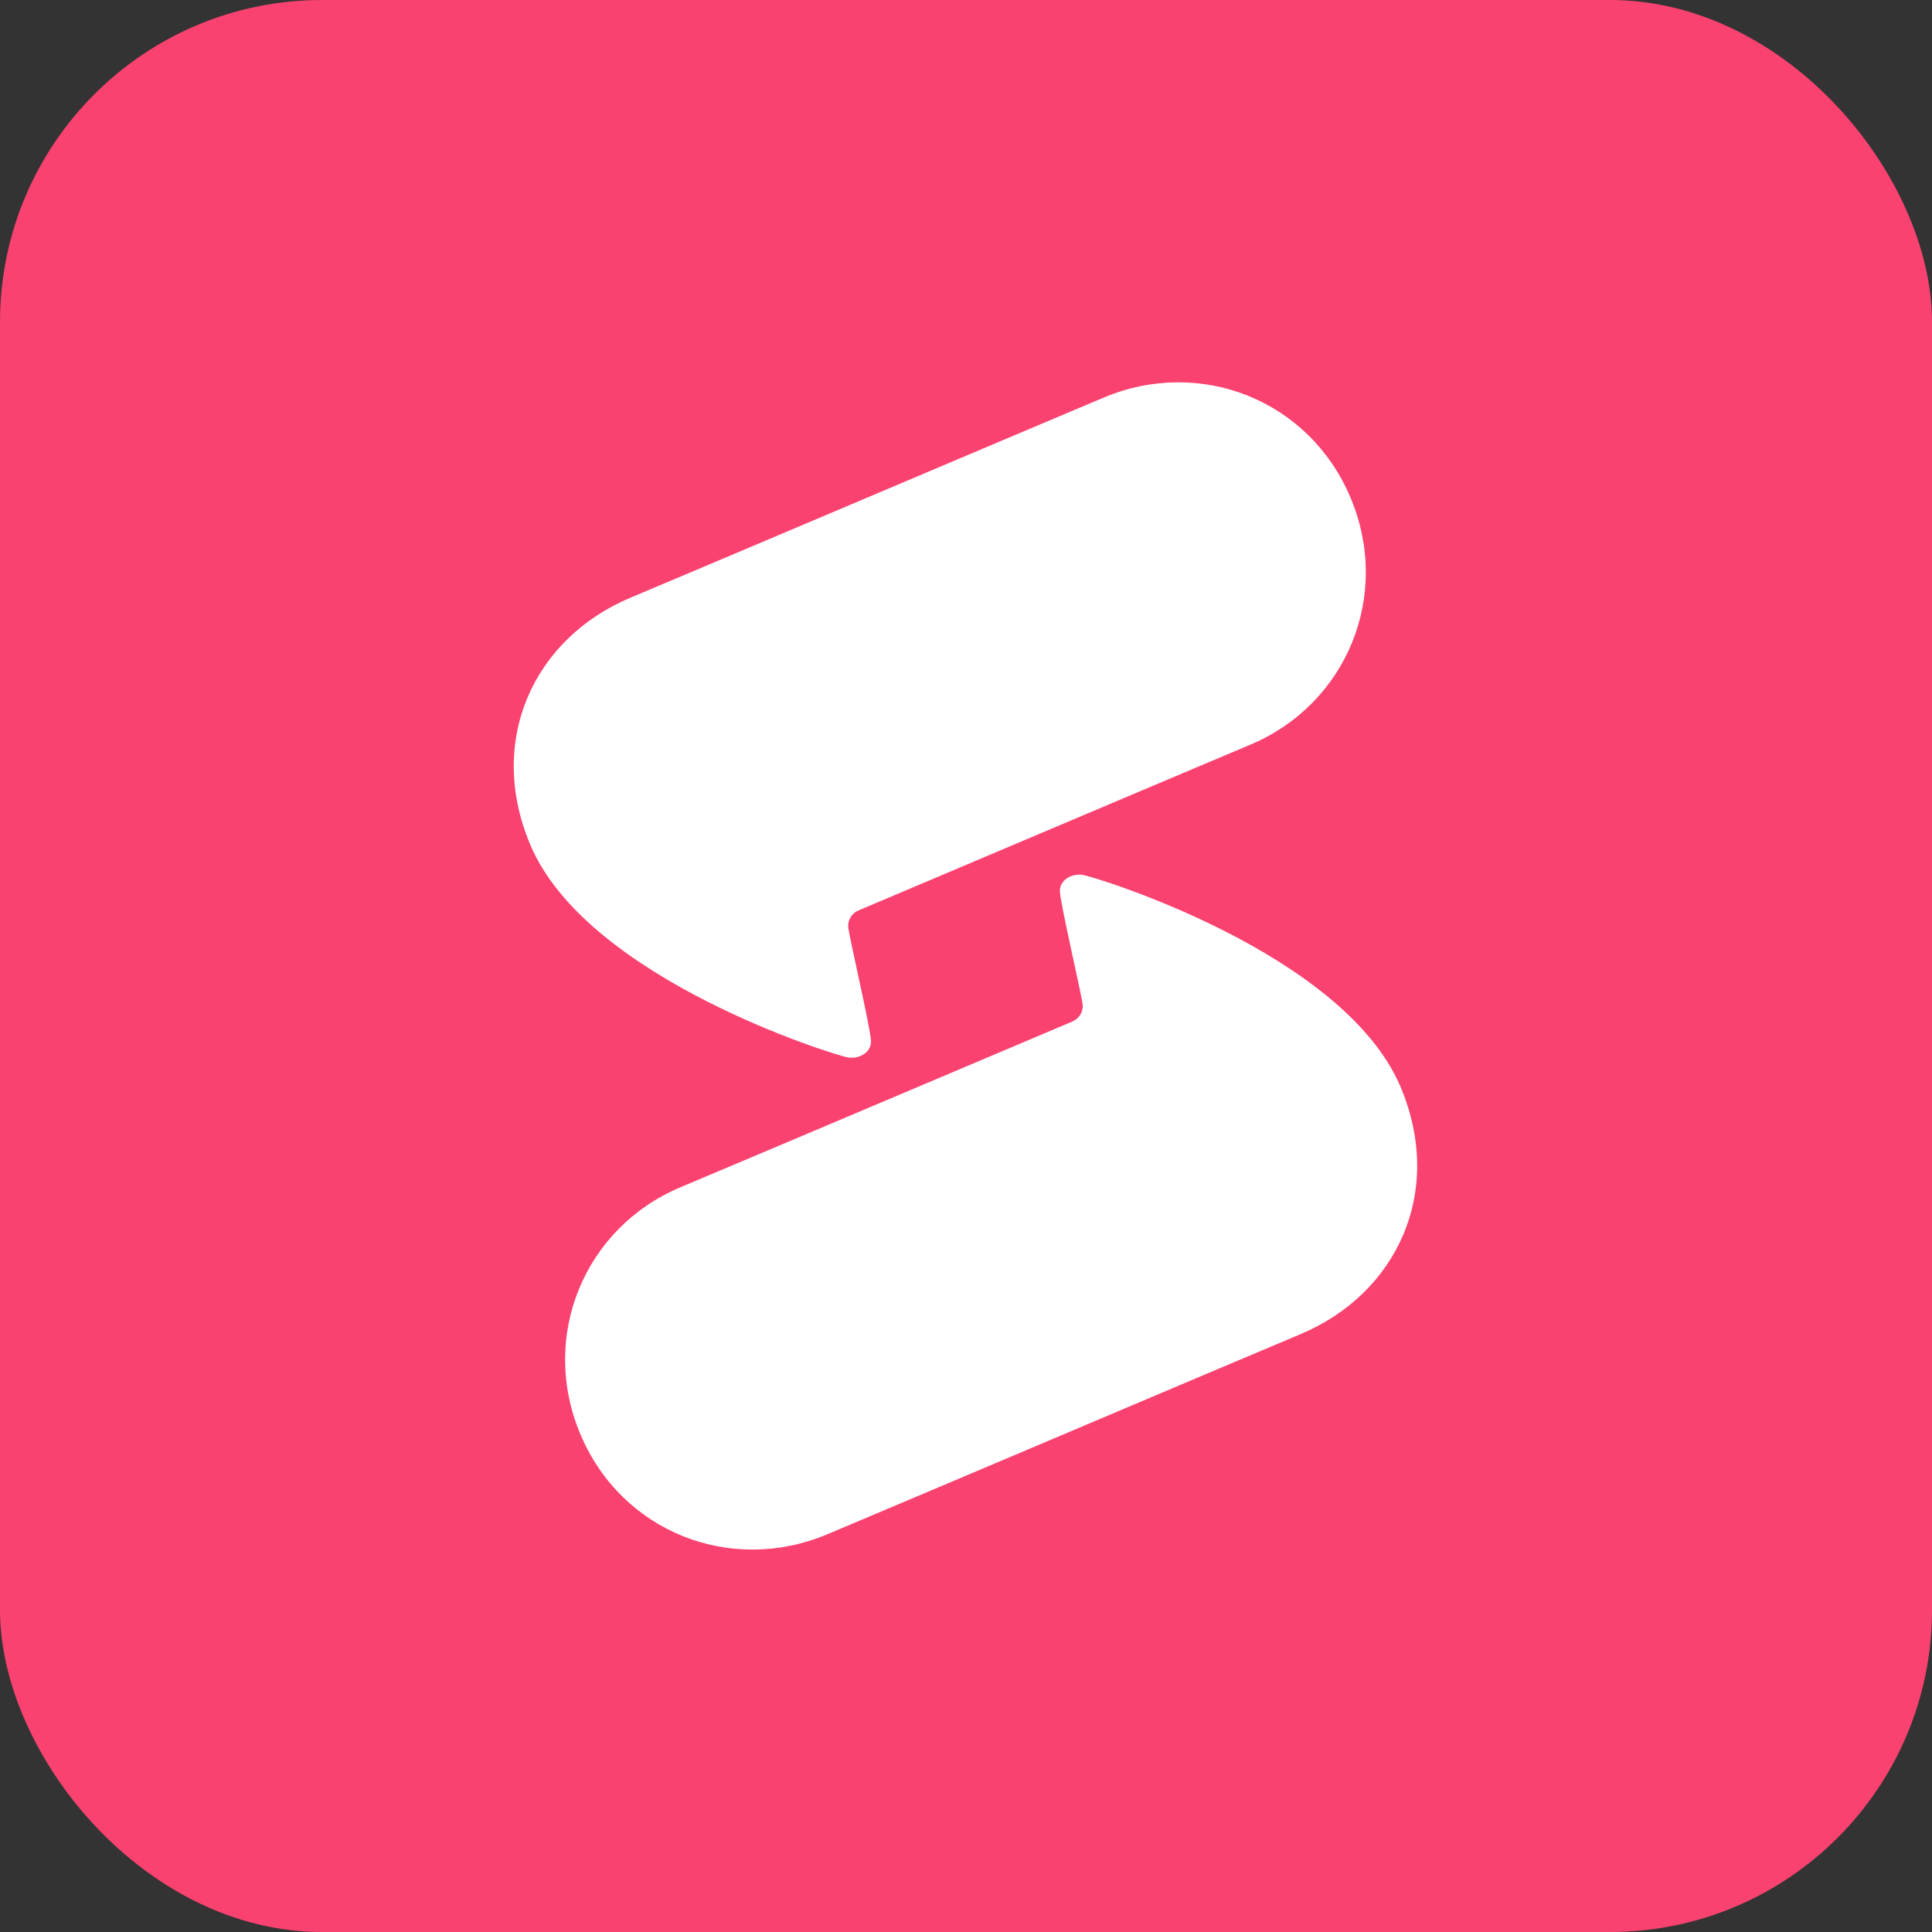
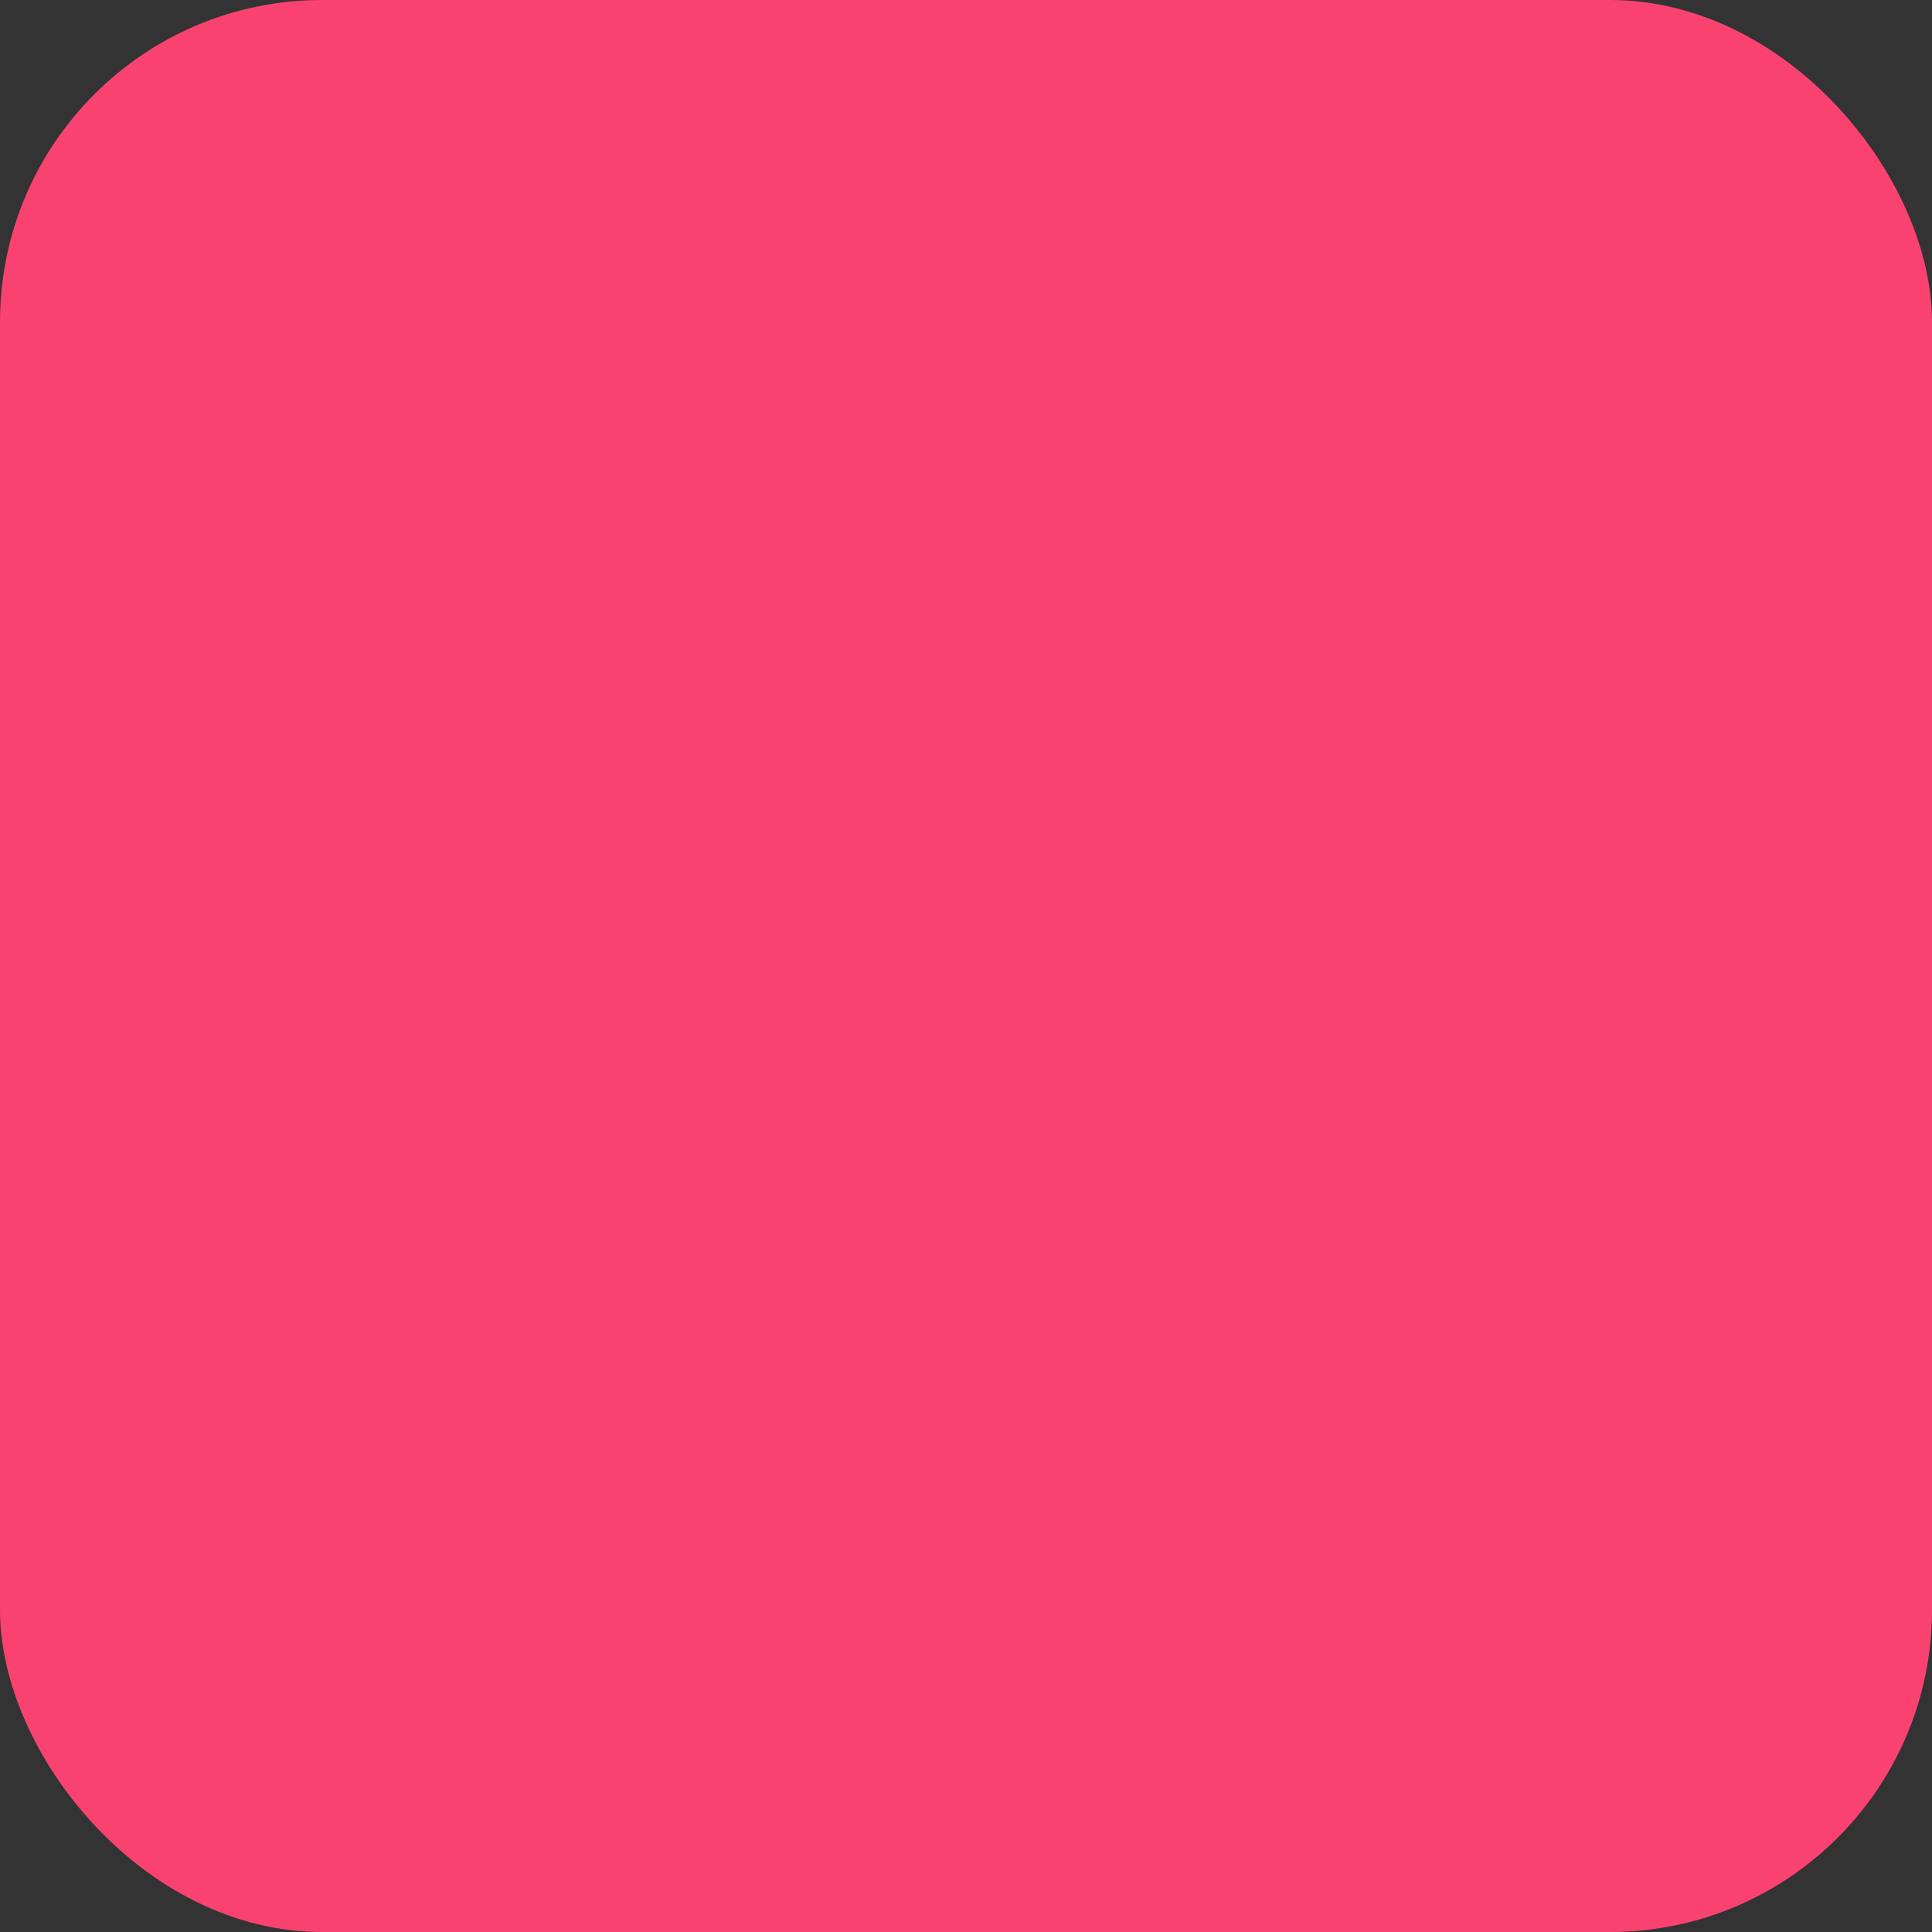
<svg xmlns="http://www.w3.org/2000/svg" width="48" height="48" viewBox="0 0 48 48" fill="none">
  <rect x="0" y="0" width="48" height="48" fill="#333333" stroke="none" />
  <rect width="48" height="48" rx="8" fill="#FA4270" />
-   <path fill-rule="evenodd" clip-rule="evenodd" d="M15.661 14.851C13.257 15.864 12.084 18.398 13.174 20.986C14.582 24.331 20.781 26.23 21.072 26.273C21.334 26.313 21.64 26.162 21.64 25.873C21.64 25.583 21.072 23.18 21.072 23.009C21.072 22.839 21.168 22.686 21.332 22.618C21.496 22.55 28.684 19.503 31.067 18.5C33.45 17.498 34.58 14.8 33.554 12.366C32.529 9.931 29.816 8.869 27.42 9.878C25.024 10.887 18.066 13.84 15.661 14.851Z" fill="white" />
-   <path fill-rule="evenodd" clip-rule="evenodd" d="M32.312 33.146C34.717 32.133 35.889 29.599 34.8 27.012C33.391 23.666 27.192 21.779 26.901 21.737C26.639 21.697 26.333 21.848 26.333 22.137C26.333 22.426 26.901 24.818 26.901 24.988C26.901 25.158 26.805 25.311 26.641 25.38C26.477 25.448 19.29 28.495 16.906 29.497C14.523 30.499 13.393 33.197 14.419 35.632C15.444 38.068 18.157 39.128 20.553 38.119C22.952 37.111 29.908 34.157 32.312 33.146Z" fill="white" />
</svg>